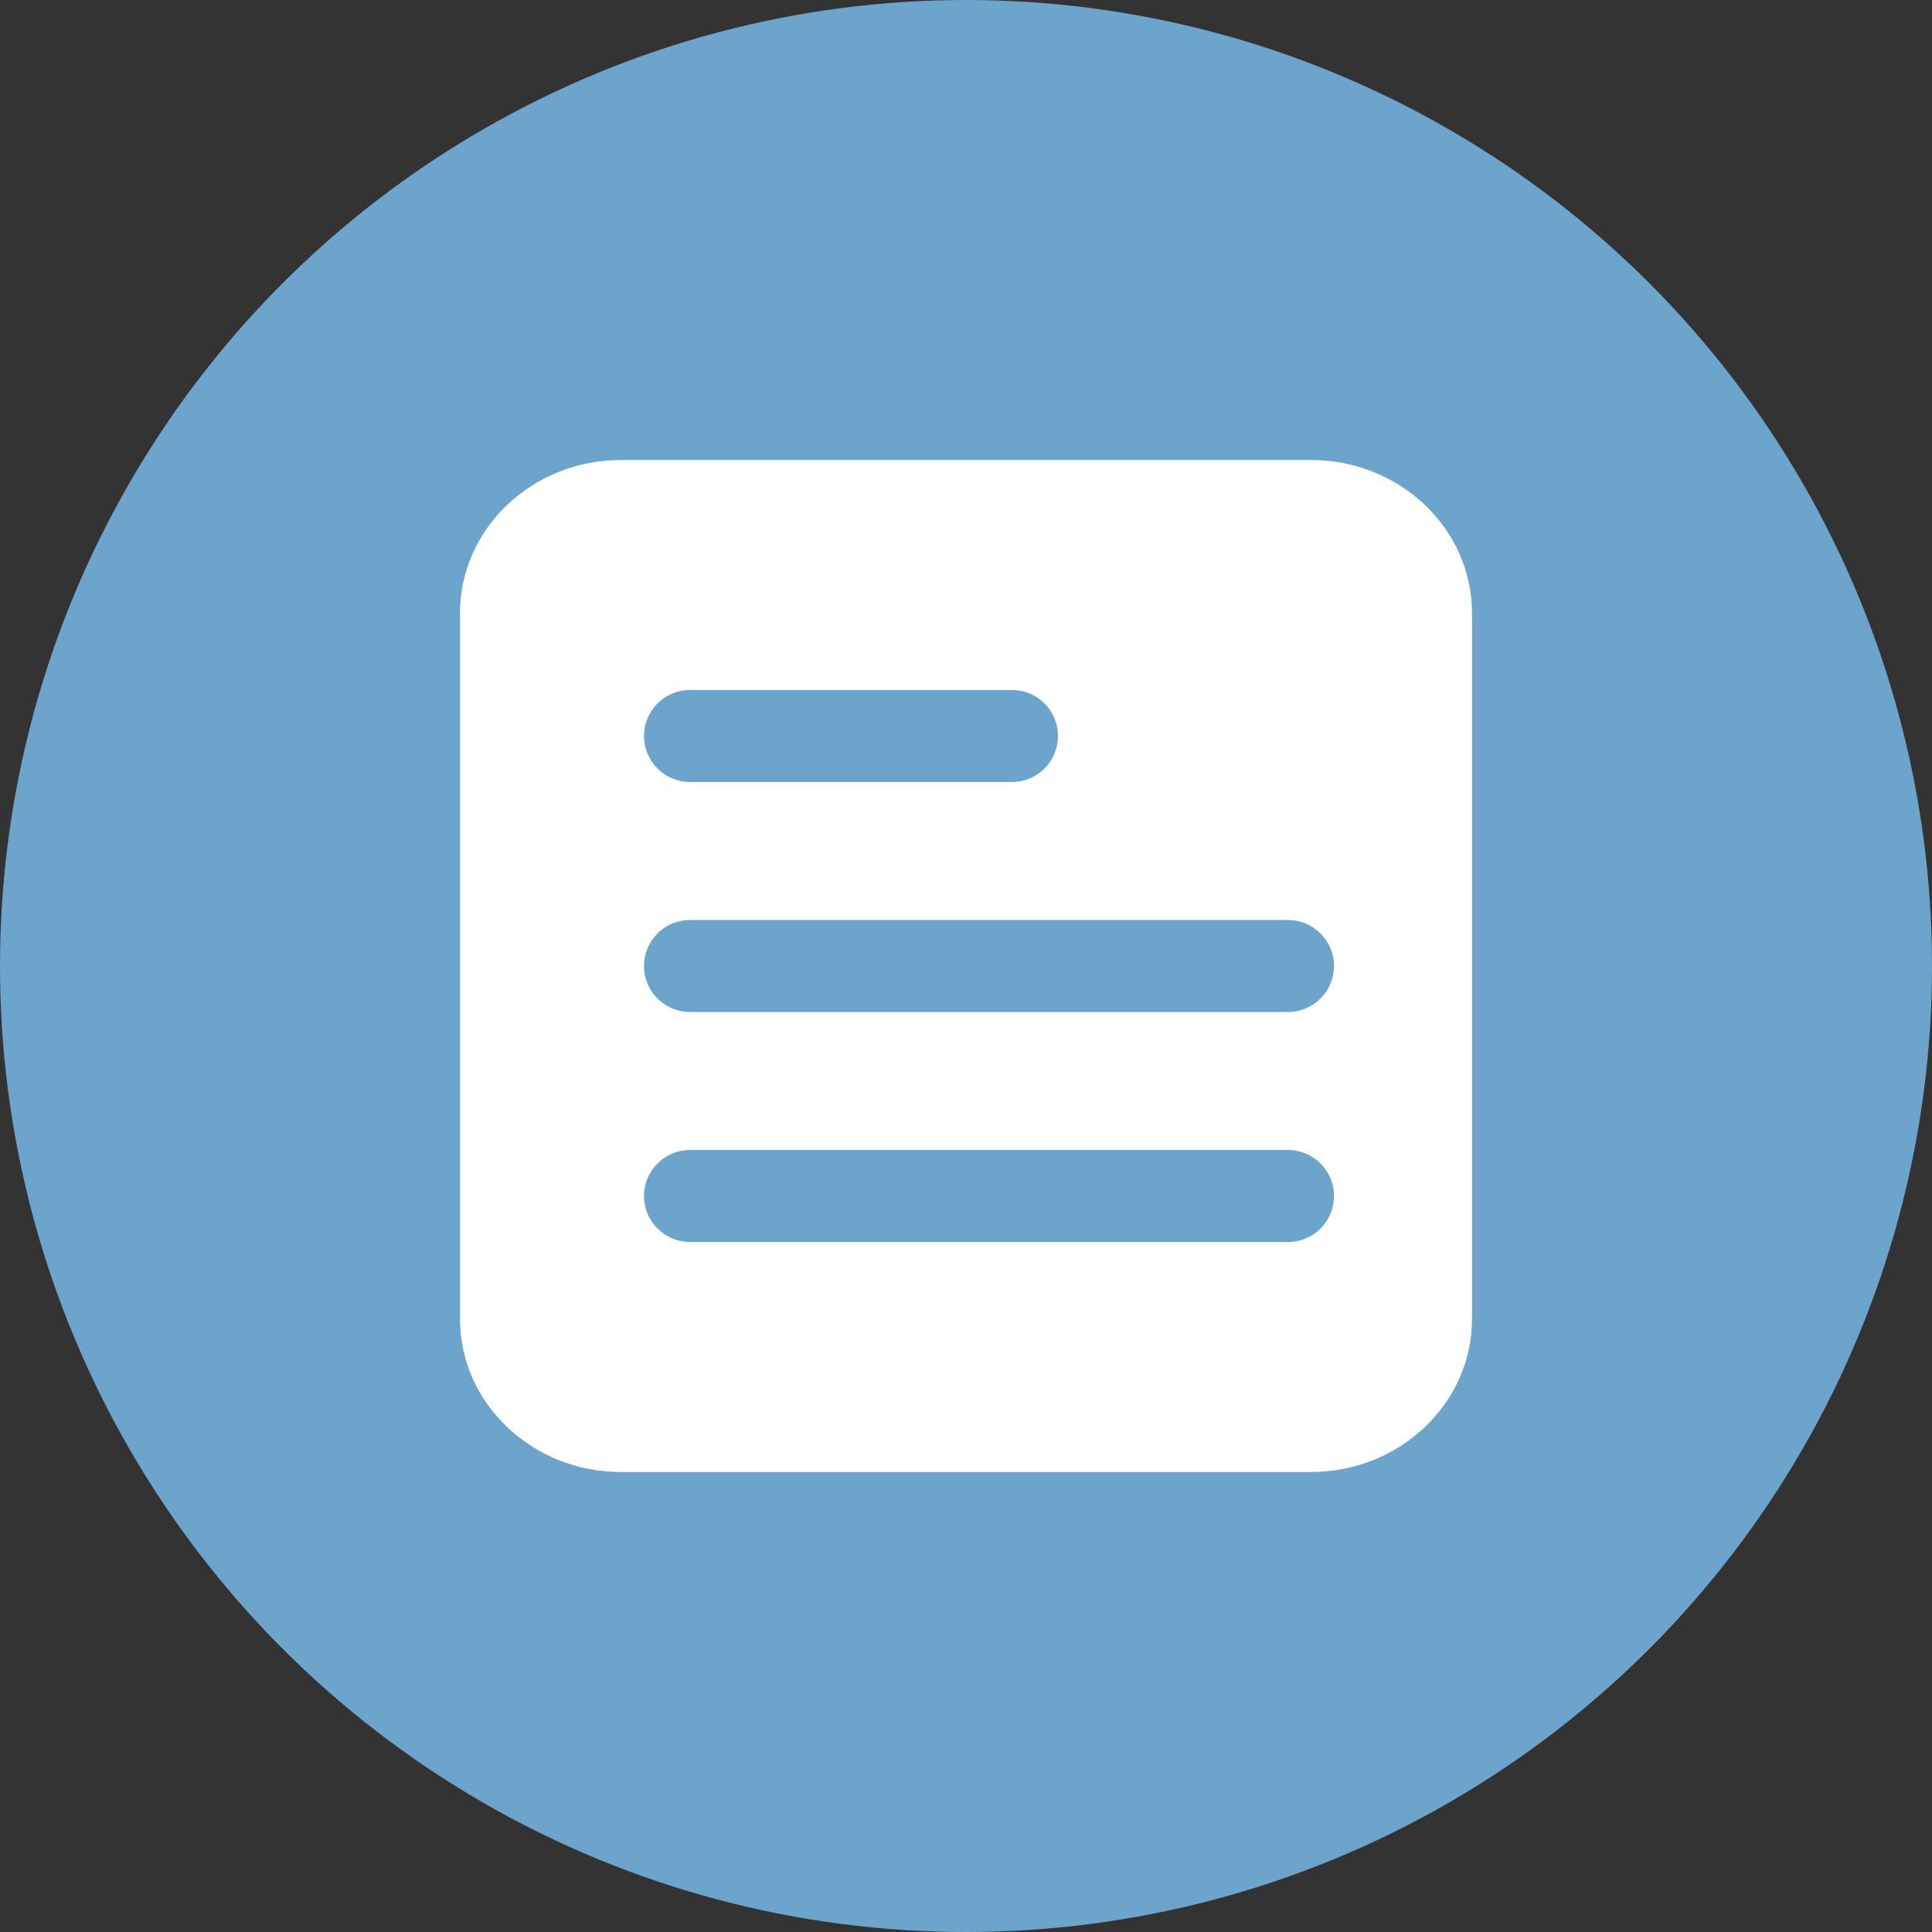
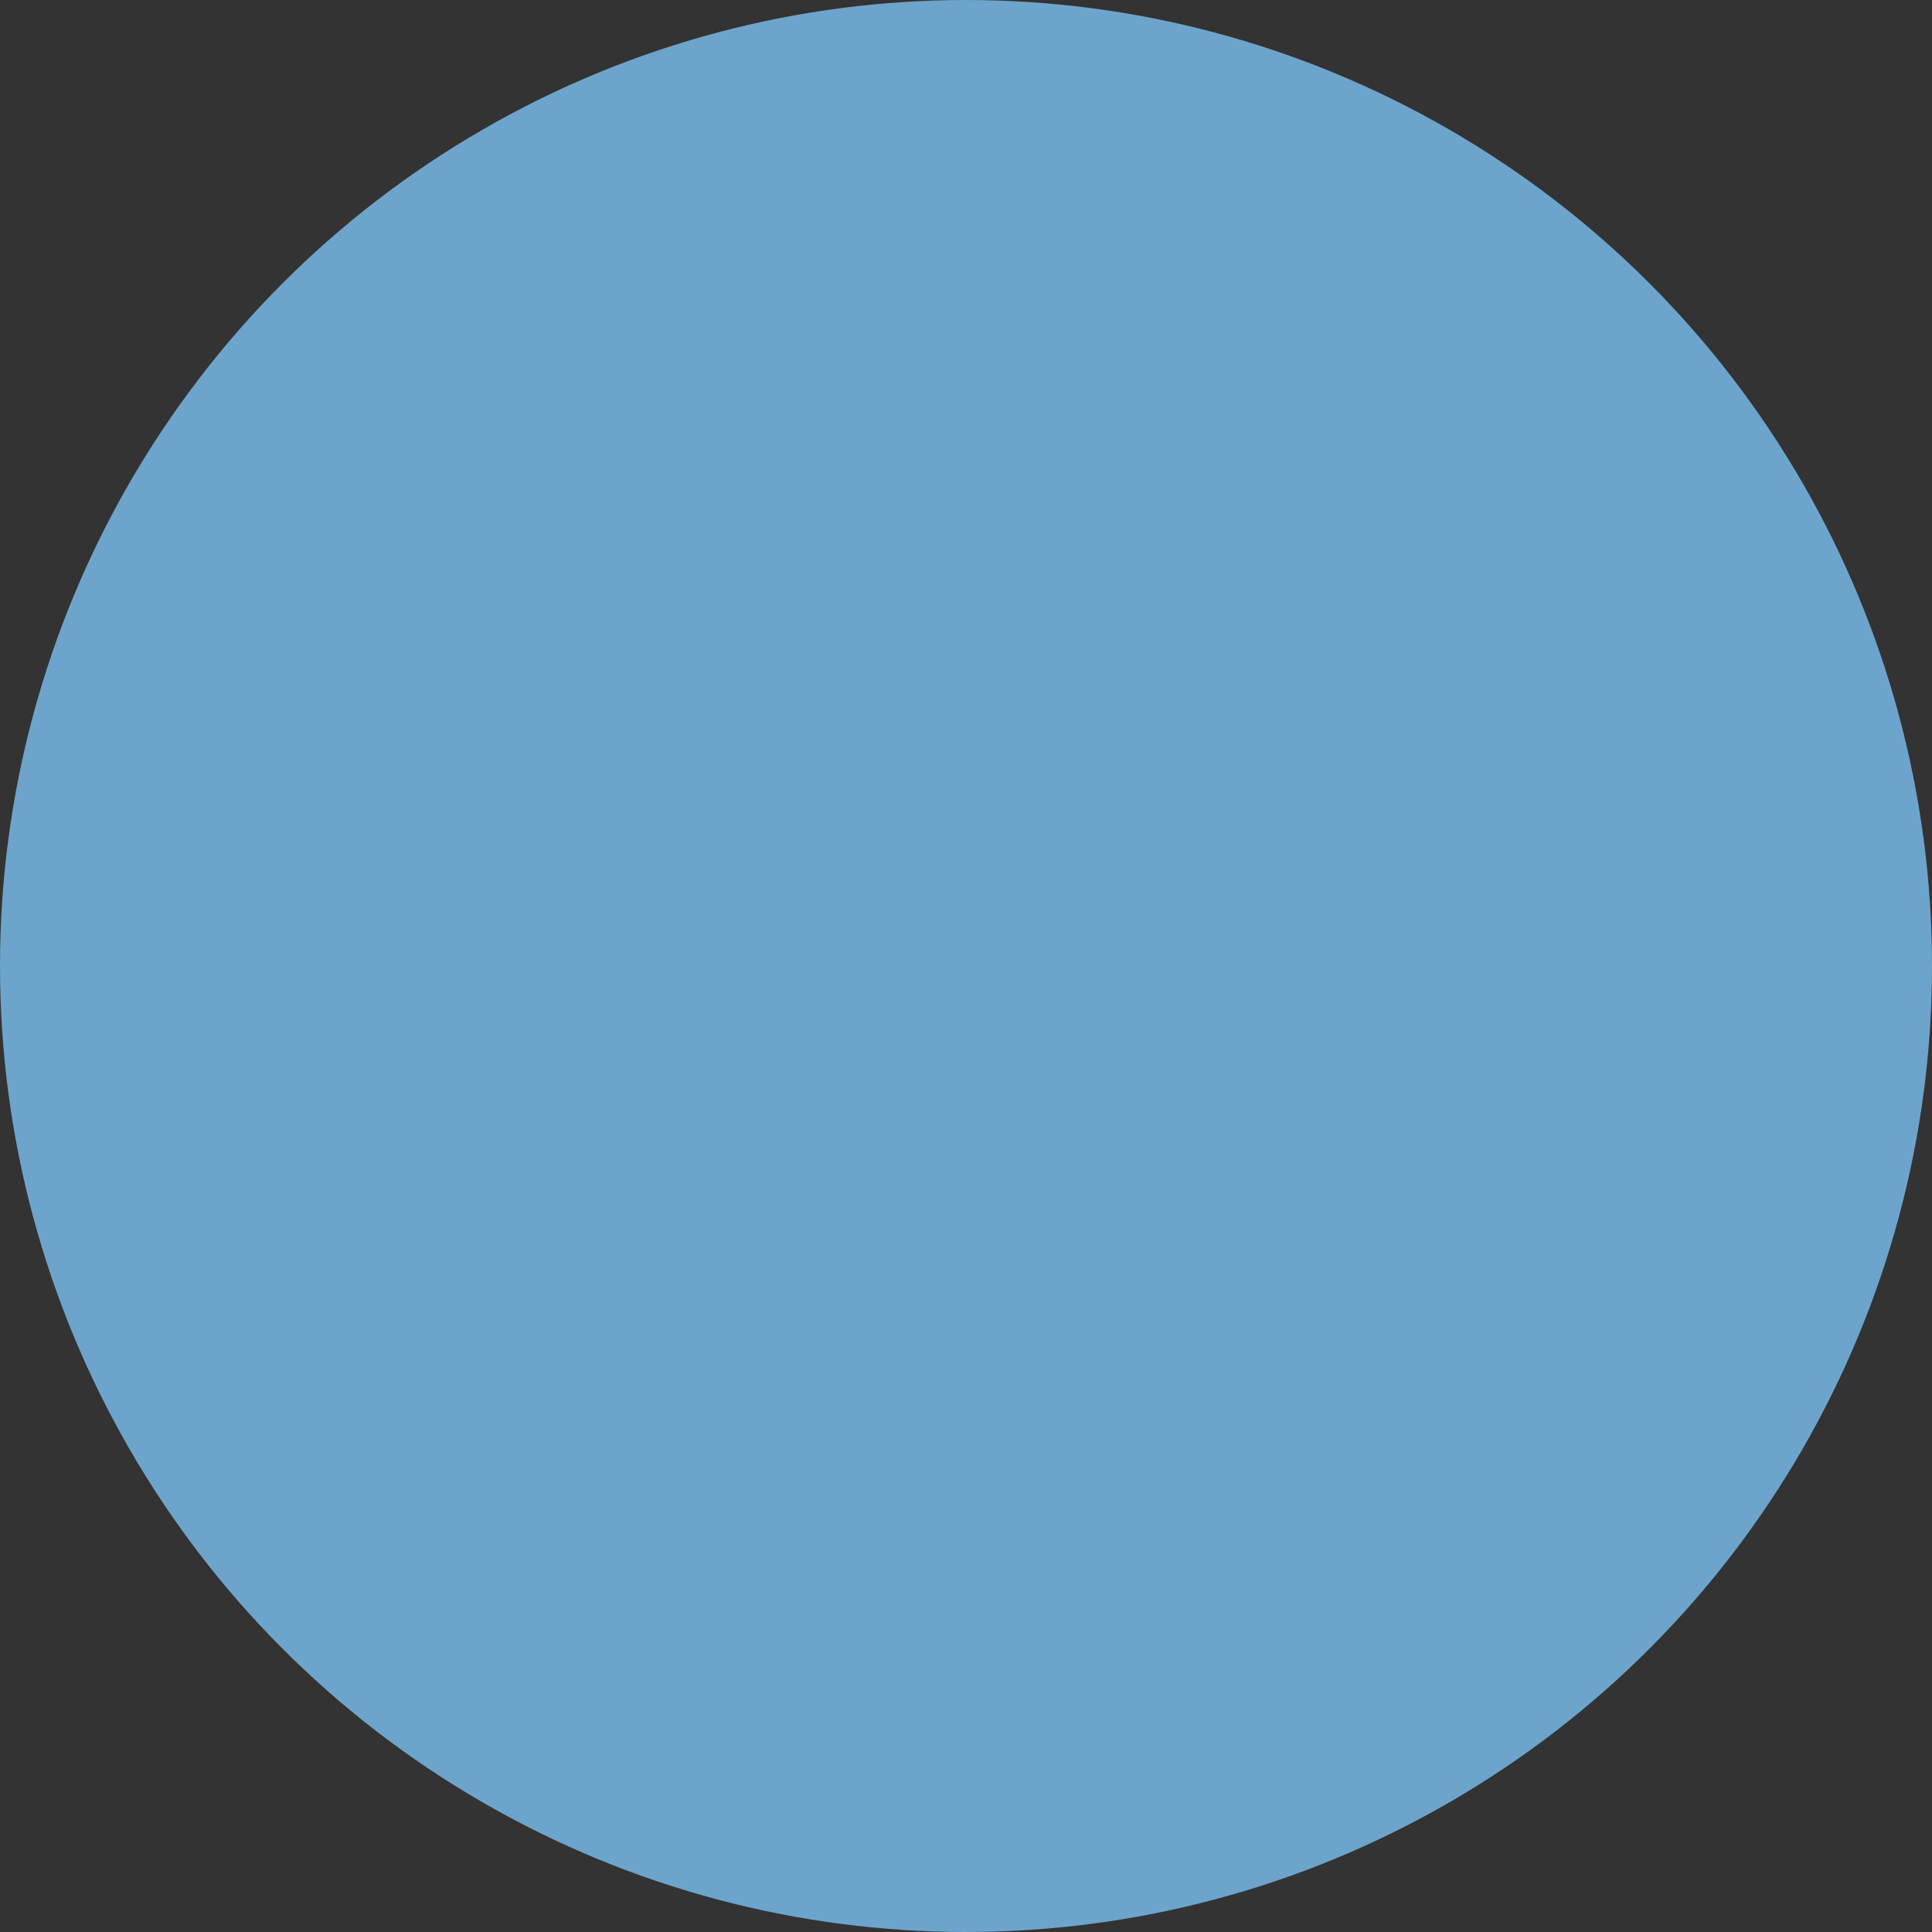
<svg xmlns="http://www.w3.org/2000/svg" width="42" height="42" viewBox="0 0 42 42" fill="none">
  <rect x="0" y="0" width="42" height="42" fill="#333333" stroke="none" />
  <circle cx="21" cy="21" r="21" fill="#6DA4CC" />
-   <path fill-rule="evenodd" clip-rule="evenodd" d="M13.5 10H28.5C30.43 10 32 11.492 32 13.326V28.674C32 30.508 30.43 32 28.5 32H13.5C11.57 32 10 30.508 10 28.674V13.326C10 11.492 11.57 10 13.5 10ZM15 15C14.448 15 14 15.448 14 16C14 16.552 14.448 17 15 17H22C22.552 17 23 16.552 23 16C23 15.448 22.552 15 22 15H15ZM14 21C14 20.448 14.448 20 15 20H28C28.552 20 29 20.448 29 21C29 21.552 28.552 22 28 22H15C14.448 22 14 21.552 14 21ZM15 25C14.448 25 14 25.448 14 26C14 26.552 14.448 27 15 27H28C28.552 27 29 26.552 29 26C29 25.448 28.552 25 28 25H15Z" fill="white" />
</svg>